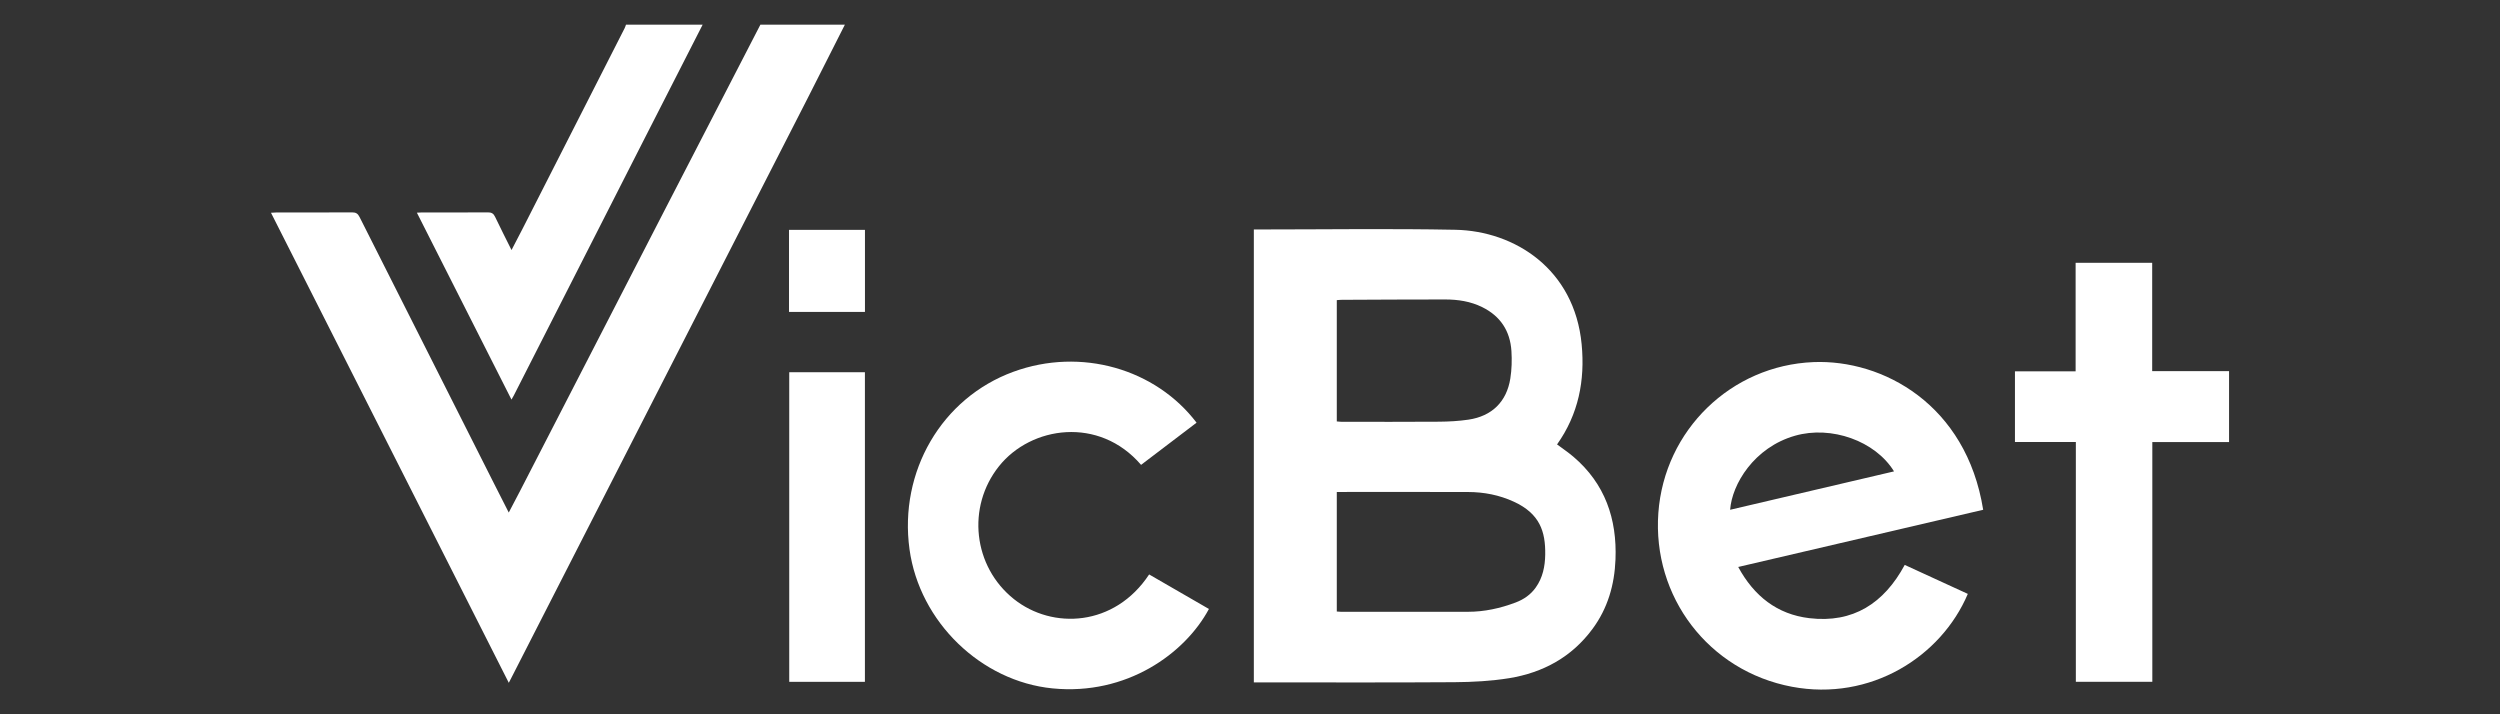
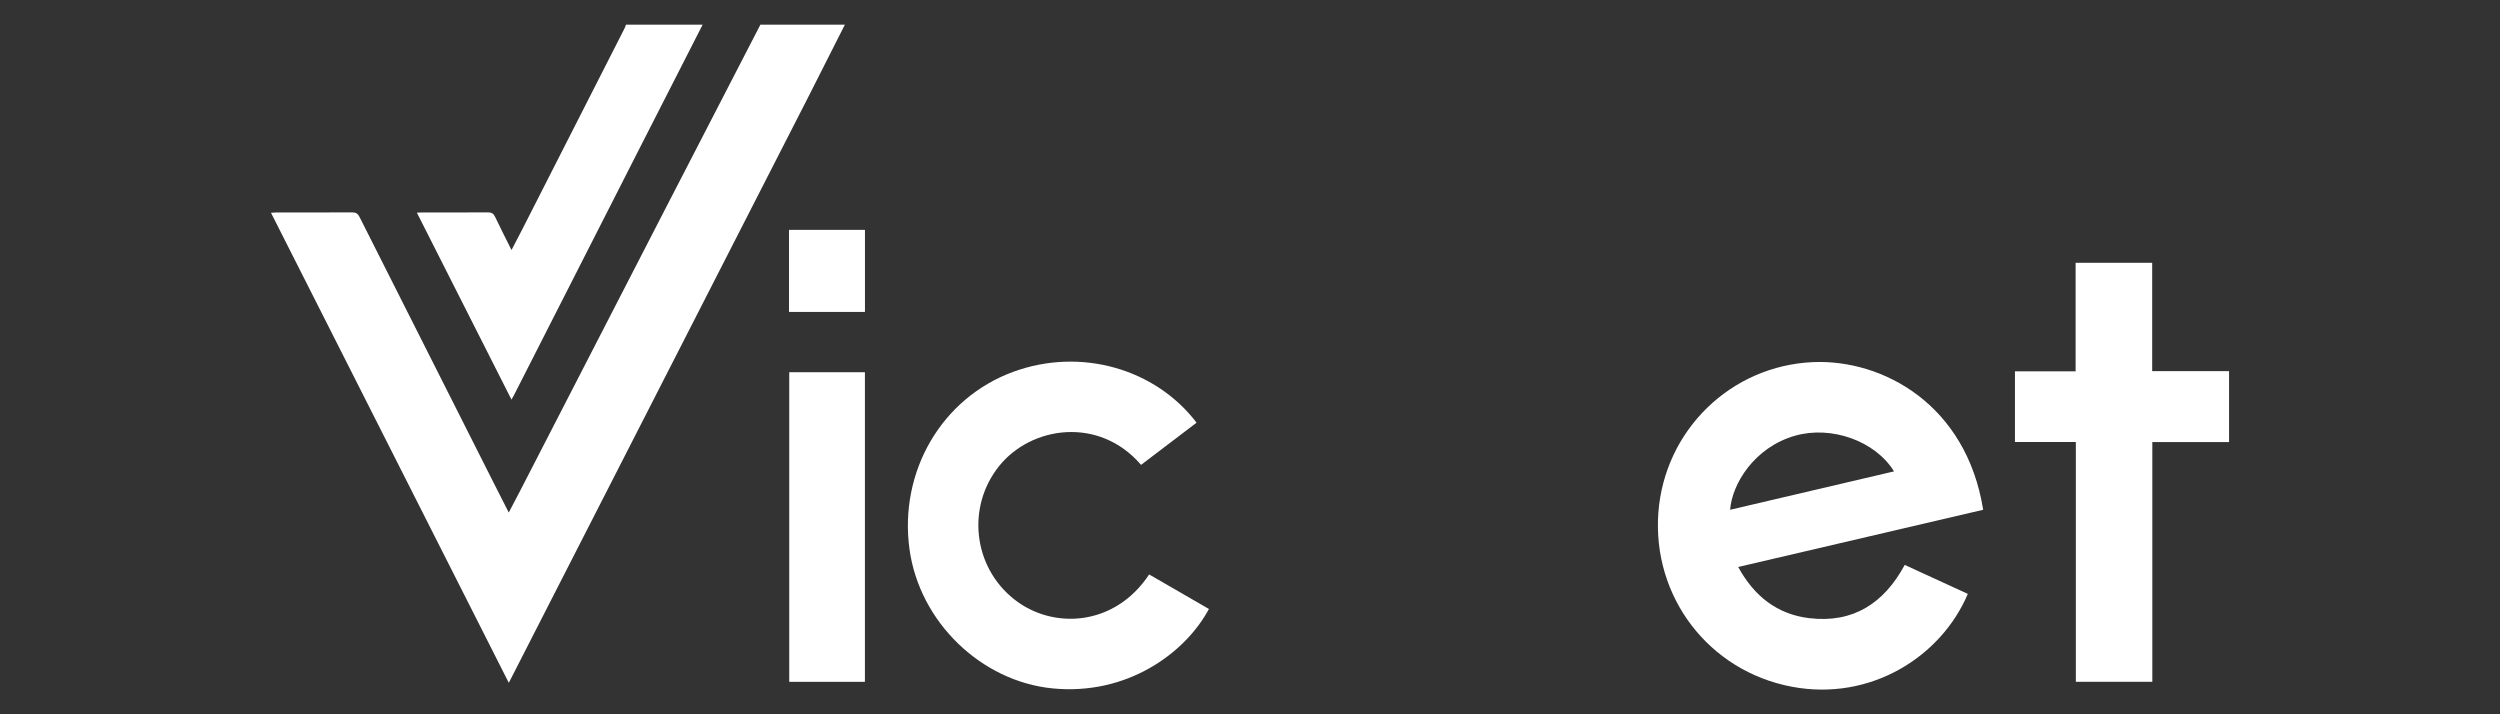
<svg xmlns="http://www.w3.org/2000/svg" id="vicbet" width="560" height="160" viewBox="0 0 560 160">
  <rect x="0" y="0" width="560" height="160" fill="#333333" stroke="none" />
  <defs>
    <style>
      .cls-1 {
        fill: #fff;
        stroke-width: 0px;
      }
    </style>
  </defs>
  <path class="cls-1" d="M189.25,5.53c-2.76,5.46-5.51,10.93-8.29,16.38-6.39,12.53-12.81,25.04-19.21,37.57-13.42,26.26-26.85,52.52-40.27,78.78-2.28,4.46-4.56,8.91-6.83,13.37-.19.36-.38.73-.68,1.32-17.79-35.16-35.49-70.15-53.27-105.29.55-.03.9-.07,1.25-.07,5.64,0,11.28.02,16.92-.02.88,0,1.3.29,1.68,1.06,9.91,19.69,19.86,39.37,29.79,59.05,1.17,2.32,2.36,4.64,3.62,7.13.89-1.71,1.72-3.26,2.53-4.83,10.68-20.74,21.36-41.49,32.04-62.23,7.26-14.08,14.53-28.15,21.8-42.23,6.3,0,12.61,0,18.91,0Z" />
  <path class="cls-1" d="M157.39,5.53c-4.44,8.7-8.88,17.39-13.31,26.09-9.67,18.99-19.32,37.98-28.99,56.97-.12.24-.27.48-.52.92-7.1-14.02-14.1-27.87-21.19-41.87.46-.02.77-.05,1.08-.05,4.94,0,9.87.02,14.81-.02.82,0,1.26.23,1.62.98,1.15,2.42,2.37,4.8,3.69,7.46.89-1.71,1.67-3.18,2.42-4.66,7.64-15,15.28-30.01,22.91-45.02.13-.25.21-.53.31-.8,5.72,0,11.45,0,17.17,0Z" />
-   <path class="cls-1" d="M280.86,152.83V51.4h1.34c14.6,0,29.2-.22,43.79.07,13.32.26,26.7,8.82,28.3,25.66.77,8.09-.7,15.65-5.51,22.42,1.23.92,2.5,1.77,3.65,2.75,7.1,6.04,9.8,13.93,9.44,23.02-.22,5.66-1.73,10.94-5.15,15.56-4.65,6.3-11.07,9.79-18.66,11.03-4.03.65-8.16.87-12.25.9-14.56.1-29.11.04-43.67.04h-1.29ZM299.45,136.98c.35.03.63.06.91.06,9.49,0,18.98.02,28.47,0,3.68,0,7.23-.78,10.67-2.08,1.82-.69,3.37-1.75,4.51-3.36,1.58-2.22,2.08-4.76,2.12-7.4.07-5.15-1.21-9.14-7.03-11.82-3.26-1.5-6.69-2.16-10.25-2.17-9.37-.03-18.73-.01-28.1-.01h-1.31v26.78ZM299.45,94.4c.39.03.72.08,1.04.08,7.3,0,14.6.04,21.9-.02,2.19-.02,4.4-.14,6.56-.46,5.23-.78,8.53-4,9.36-9.2.32-2.02.38-4.13.25-6.17-.29-4.48-2.45-7.81-6.54-9.83-2.63-1.3-5.44-1.72-8.32-1.72-7.71,0-15.43.04-23.14.08-.36,0-.72.04-1.12.07v27.19Z" />
  <path class="cls-1" d="M389.36,127c3.55,6.54,8.73,10.61,15.93,11.47,9.8,1.16,16.72-3.32,21.37-11.93,4.7,2.16,9.42,4.32,14.13,6.49-5.98,14.11-21.82,24.12-39.41,20.8-18.66-3.52-31.28-20.16-29.91-38.95,1.36-18.55,16.3-33.02,34.74-33.77,15.52-.63,34.25,9.47,38.02,33.08-18.2,4.25-36.4,8.5-54.87,12.81ZM424.26,105.59c-4.21-6.84-14.05-10.31-22.17-7.99-9.19,2.62-14.14,10.9-14.54,16.59,12.21-2.86,24.4-5.71,36.71-8.6Z" />
  <path class="cls-1" d="M257.4,128.67c4.52,2.61,8.96,5.18,13.4,7.74-5.34,9.97-18.42,19.43-35.03,17.79-15.99-1.58-29.8-14.87-32.04-31.16-2.39-17.41,7.2-33.89,23.26-39.76,15.16-5.54,31.86-.66,41.04,11.4-4.14,3.15-8.29,6.3-12.43,9.45-9.4-10.95-24.66-8.69-31.83.31-7.27,9.11-5.81,22.47,3.35,29.76,8.64,6.88,22.56,6.19,30.29-5.53Z" />
  <path class="cls-1" d="M482.12,99.01v53.72h-17.13v-53.72h-13.64v-15.83h13.59v-24.31h17.15v24.26h17.22v15.89h-17.19Z" />
-   <path class="cls-1" d="M176.79,83.38h16.95v69.35h-16.95v-69.35Z" />
+   <path class="cls-1" d="M176.79,83.38h16.95v69.35h-16.95v-69.35" />
  <path class="cls-1" d="M176.74,69.87v-18.38h17.01v18.38h-17.01Z" />
</svg>